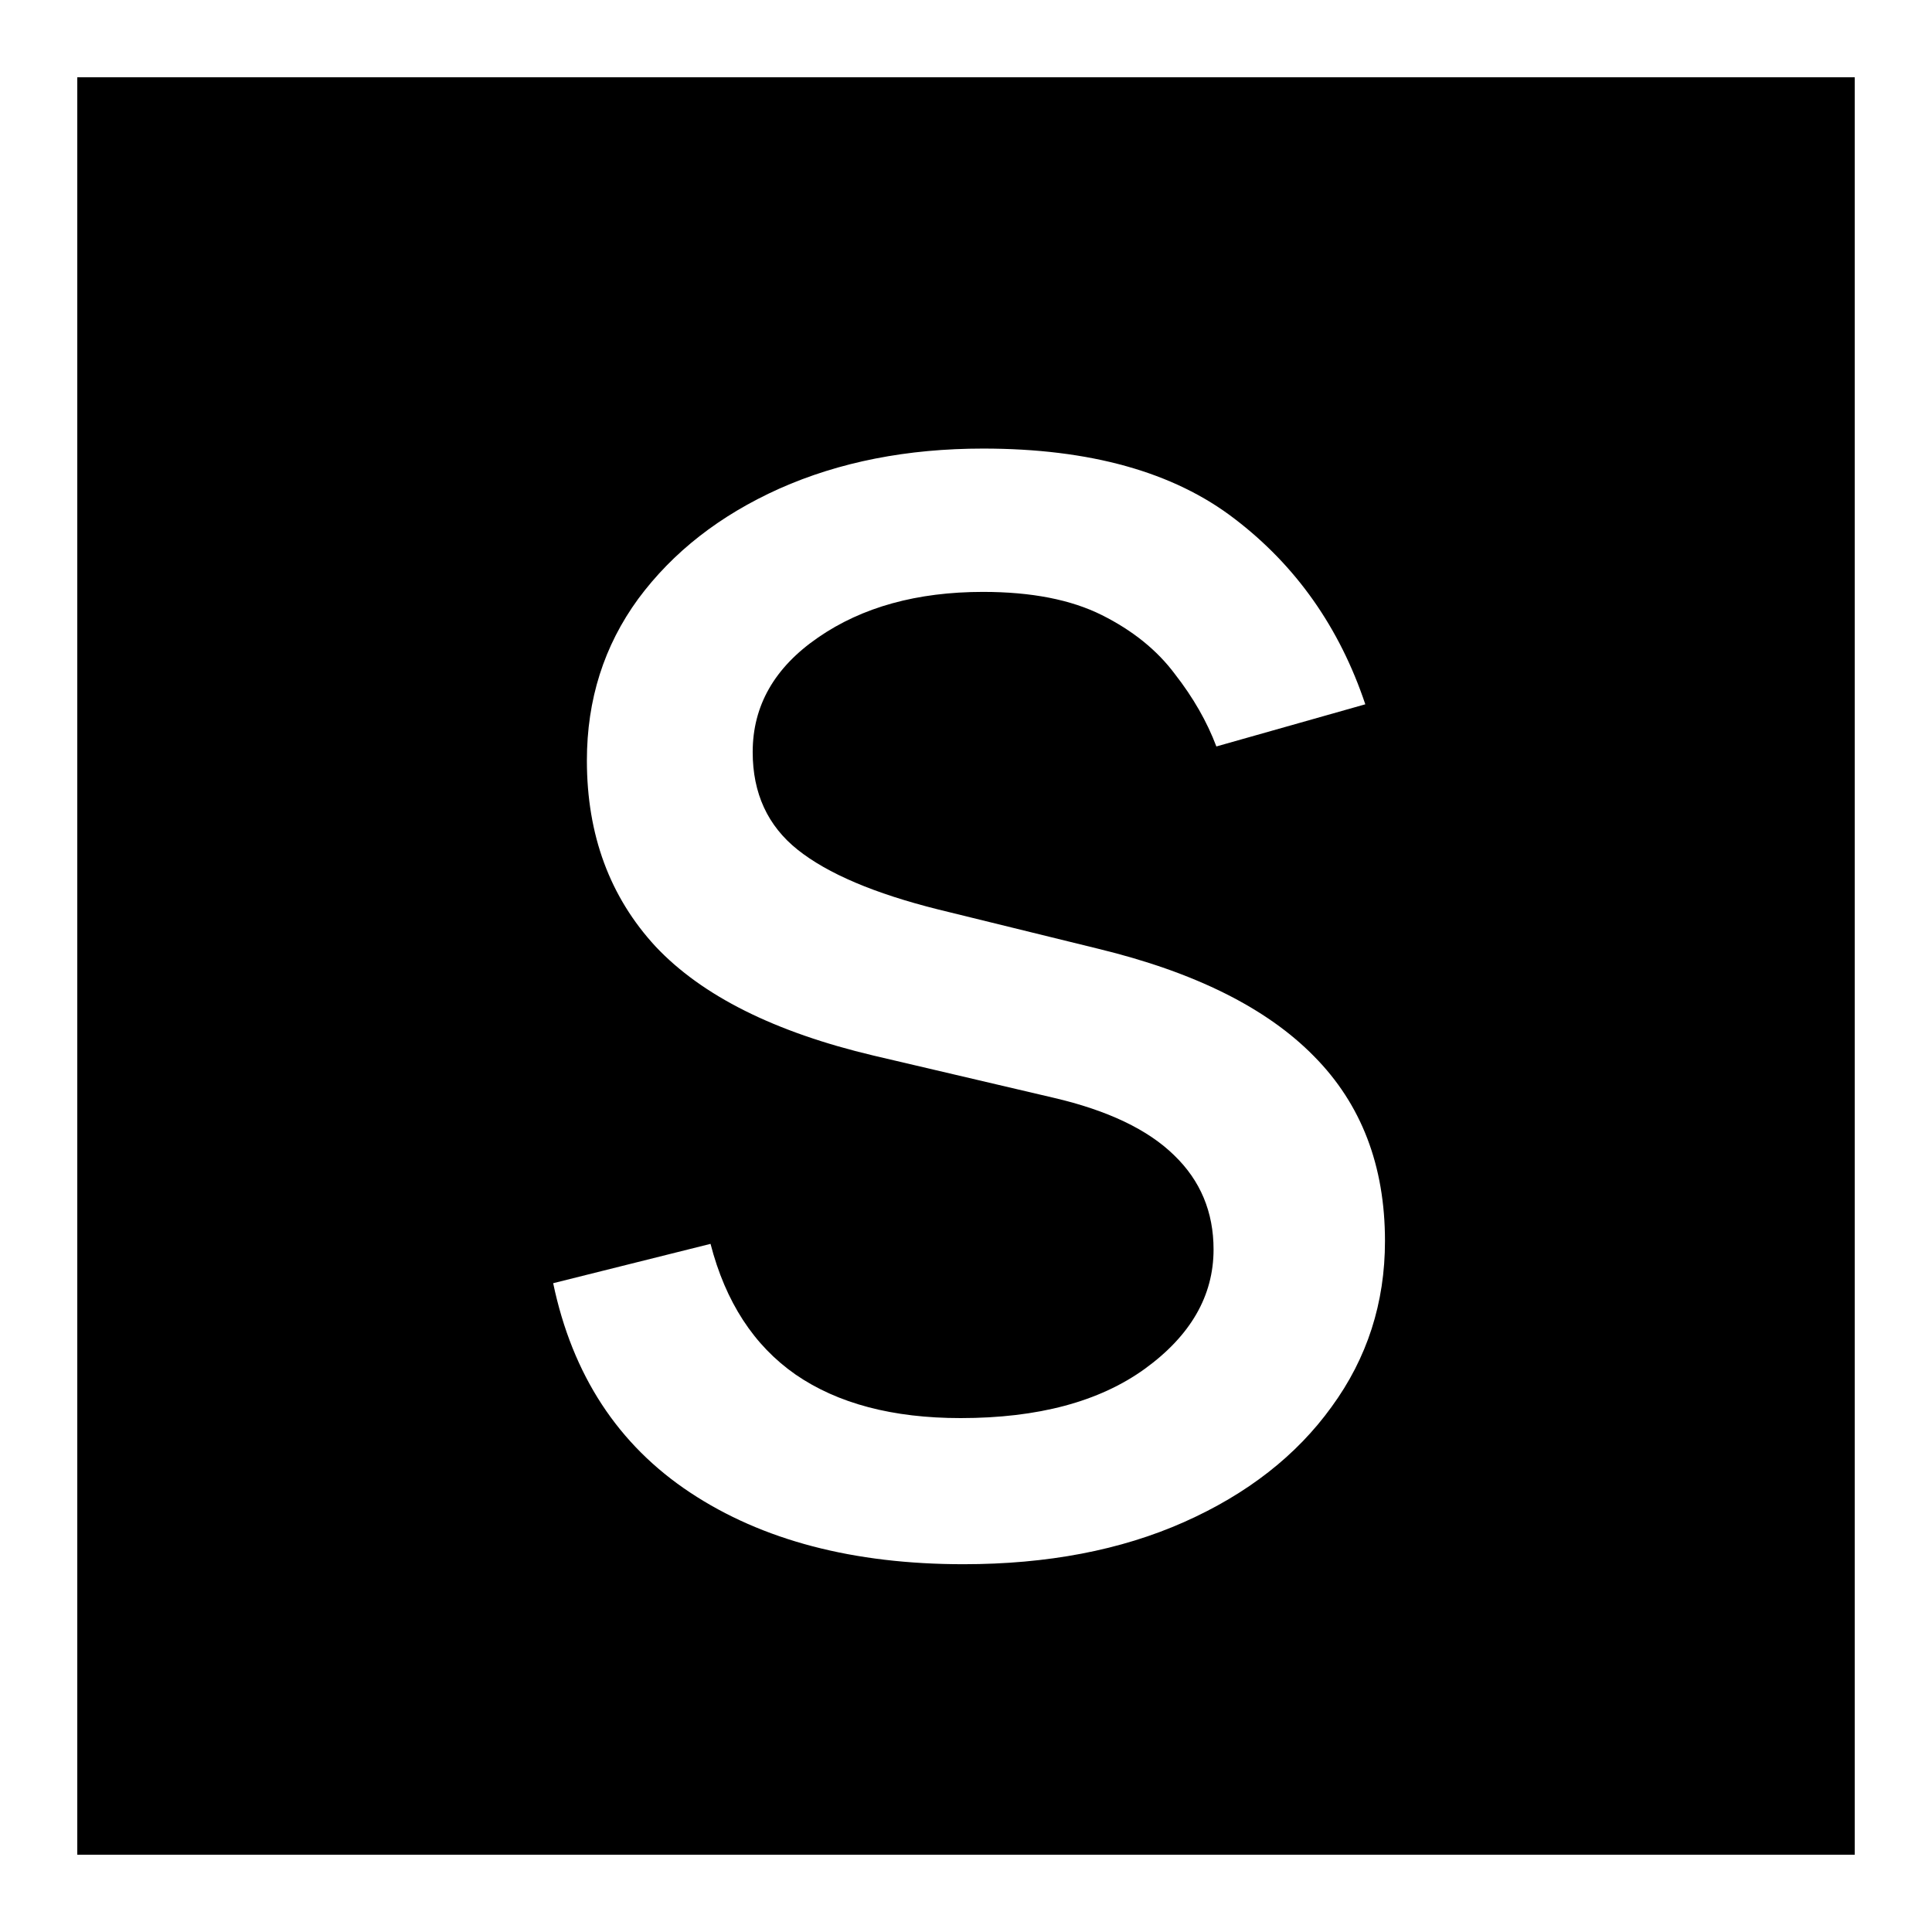
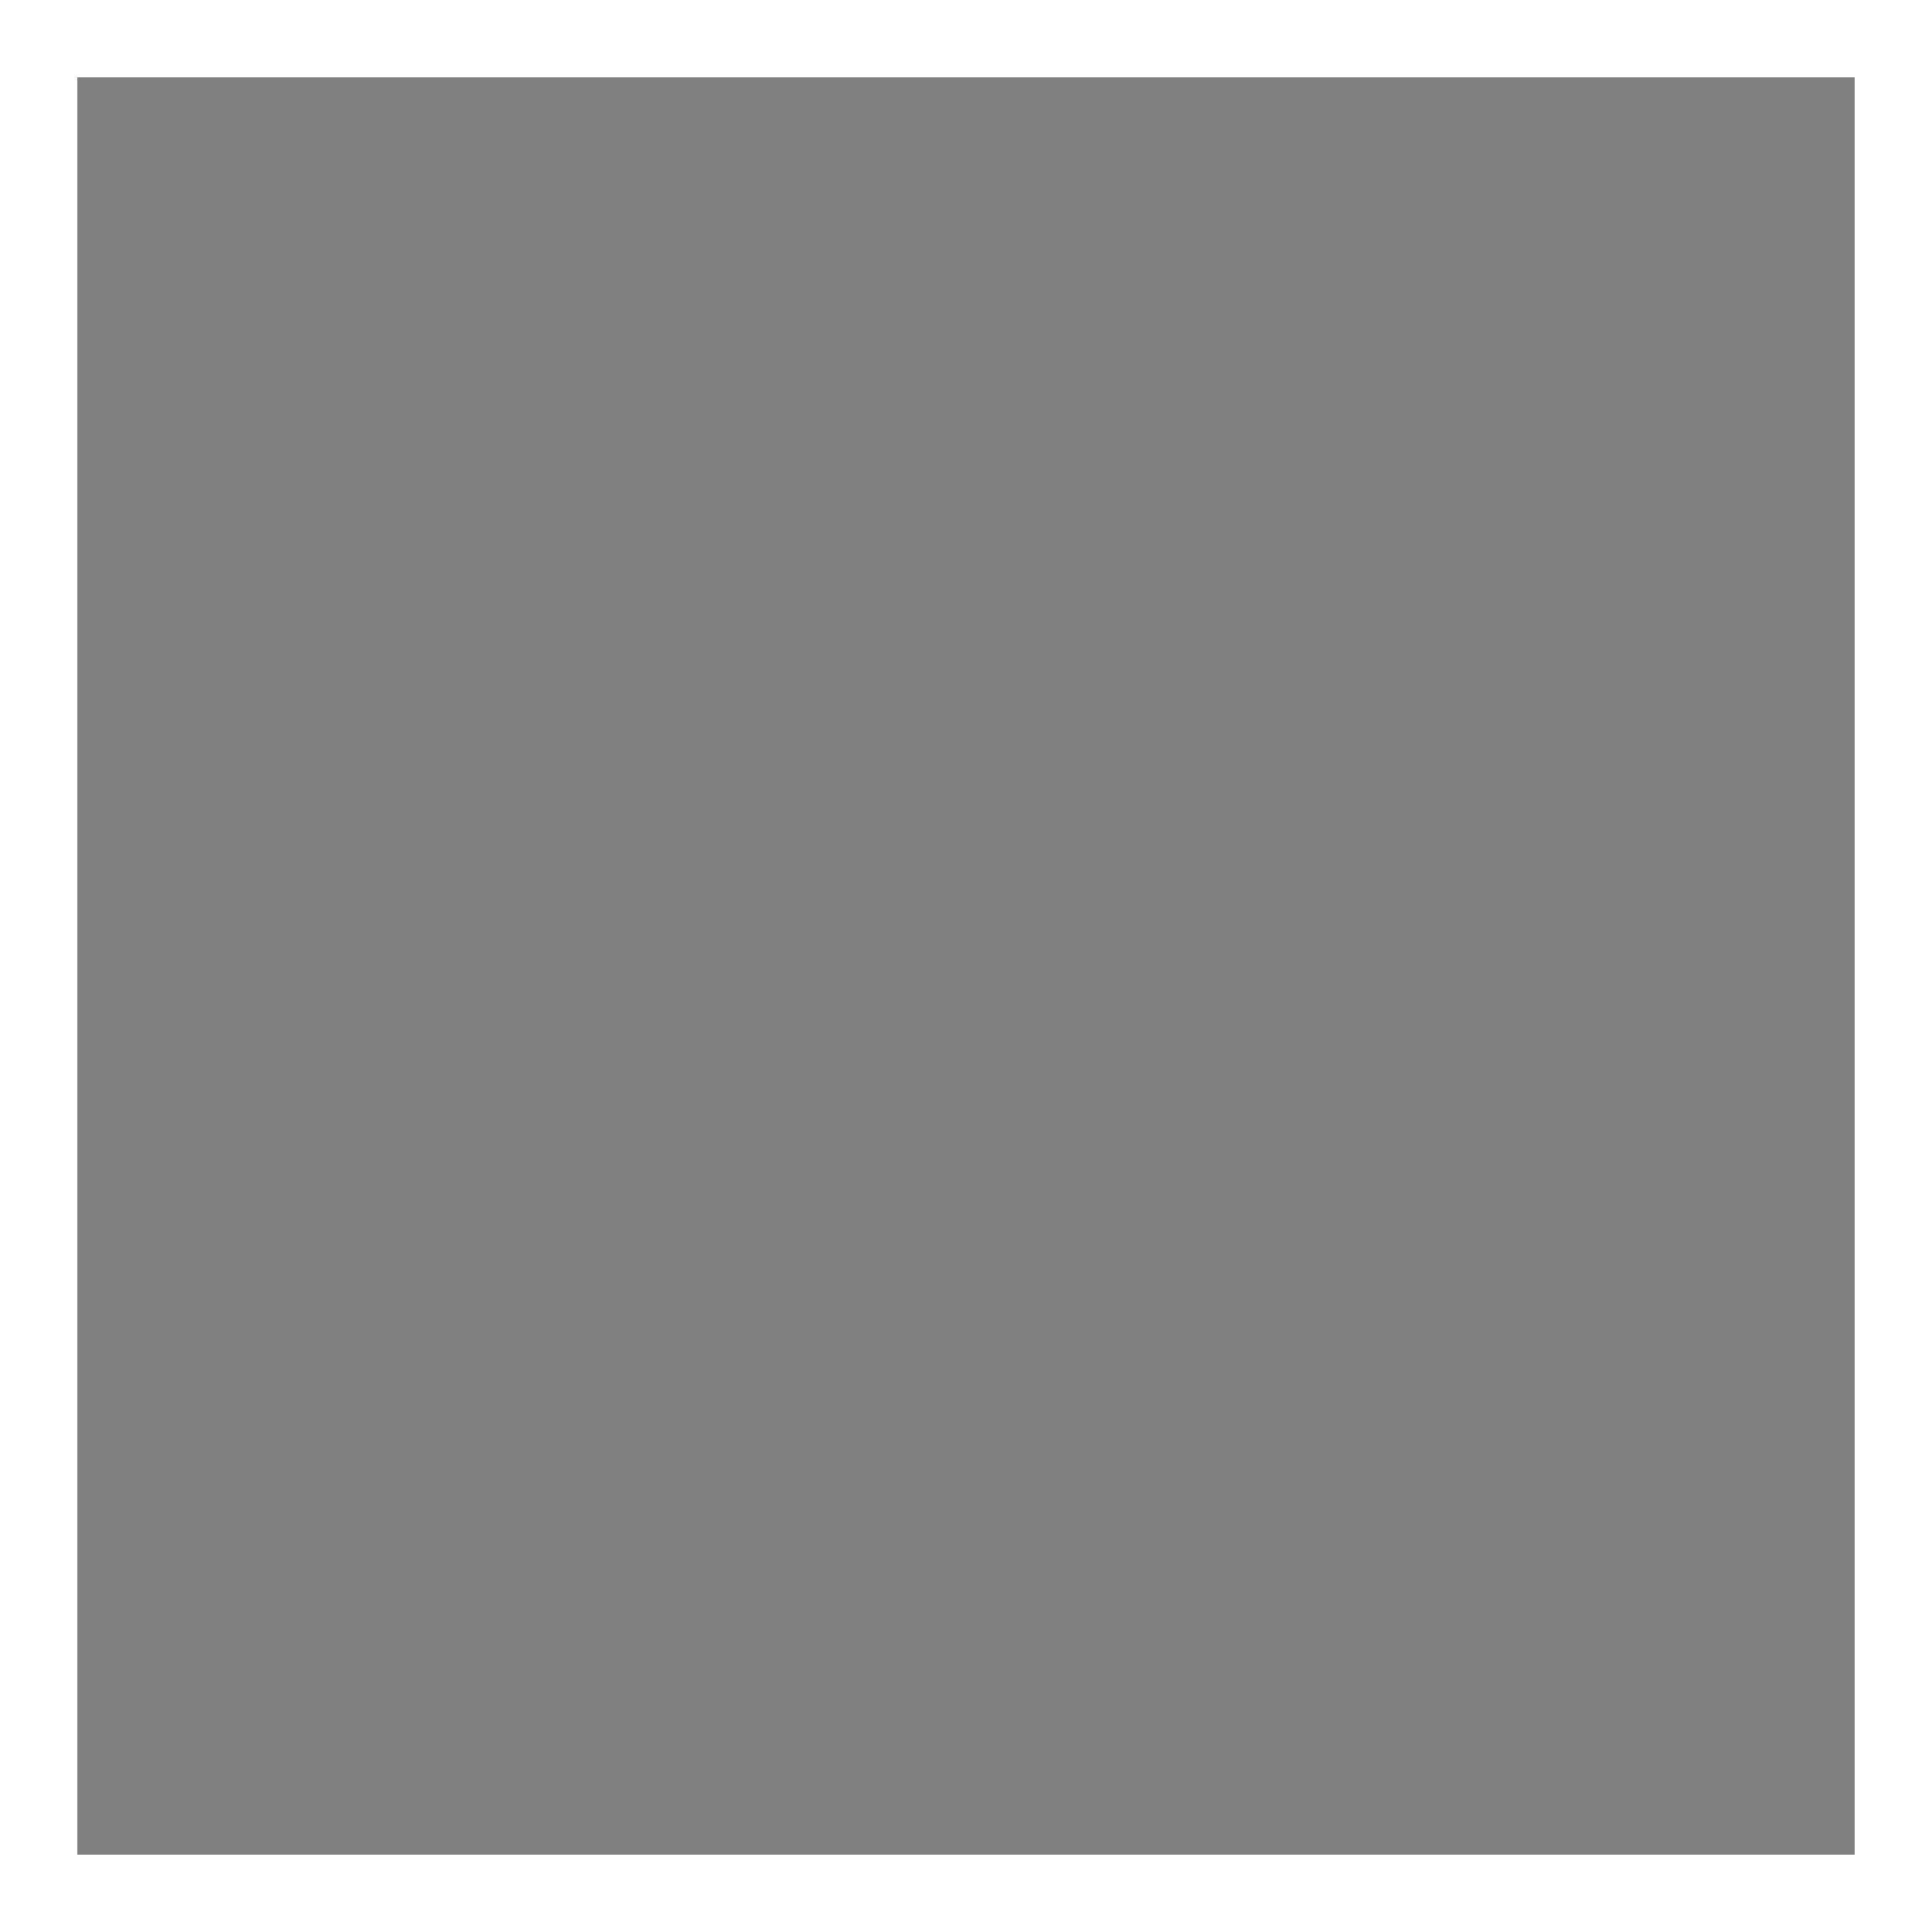
<svg xmlns="http://www.w3.org/2000/svg" width="500" height="500" viewBox="0 0 500 500" fill="none">
  <rect x="0" y="0" width="500" height="500" fill="#808080" stroke="none" />
  <g clip-path="url(#clip0_1_2)">
    <rect width="500" height="500" fill="black" />
-     <path d="M353.341 182.273L314.795 193.182C312.371 186.758 308.795 180.515 304.068 174.455C299.462 168.273 293.159 163.182 285.159 159.182C277.159 155.182 266.917 153.182 254.432 153.182C237.341 153.182 223.098 157.121 211.705 165C200.432 172.758 194.795 182.636 194.795 194.636C194.795 205.303 198.674 213.727 206.432 219.909C214.189 226.091 226.311 231.242 242.795 235.364L284.25 245.545C309.22 251.606 327.826 260.879 340.068 273.364C352.311 285.727 358.432 301.667 358.432 321.182C358.432 337.182 353.826 351.485 344.614 364.091C335.523 376.697 322.795 386.636 306.432 393.909C290.068 401.182 271.038 404.818 249.341 404.818C220.856 404.818 197.28 398.636 178.614 386.273C159.947 373.909 148.129 355.848 143.159 332.091L183.886 321.909C187.765 336.939 195.098 348.212 205.886 355.727C216.795 363.242 231.038 367 248.614 367C268.614 367 284.492 362.758 296.25 354.273C308.129 345.667 314.068 335.364 314.068 323.364C314.068 313.667 310.674 305.545 303.886 299C297.098 292.333 286.674 287.364 272.614 284.091L226.068 273.182C200.492 267.121 181.705 257.727 169.705 245C157.826 232.152 151.886 216.091 151.886 196.818C151.886 181.061 156.311 167.121 165.159 155C174.129 142.879 186.311 133.364 201.705 126.455C217.22 119.545 234.795 116.091 254.432 116.091C282.068 116.091 303.765 122.152 319.523 134.273C335.402 146.394 346.674 162.394 353.341 182.273Z" fill="white" />
+     <path d="M353.341 182.273L314.795 193.182C312.371 186.758 308.795 180.515 304.068 174.455C277.159 155.182 266.917 153.182 254.432 153.182C237.341 153.182 223.098 157.121 211.705 165C200.432 172.758 194.795 182.636 194.795 194.636C194.795 205.303 198.674 213.727 206.432 219.909C214.189 226.091 226.311 231.242 242.795 235.364L284.25 245.545C309.22 251.606 327.826 260.879 340.068 273.364C352.311 285.727 358.432 301.667 358.432 321.182C358.432 337.182 353.826 351.485 344.614 364.091C335.523 376.697 322.795 386.636 306.432 393.909C290.068 401.182 271.038 404.818 249.341 404.818C220.856 404.818 197.28 398.636 178.614 386.273C159.947 373.909 148.129 355.848 143.159 332.091L183.886 321.909C187.765 336.939 195.098 348.212 205.886 355.727C216.795 363.242 231.038 367 248.614 367C268.614 367 284.492 362.758 296.25 354.273C308.129 345.667 314.068 335.364 314.068 323.364C314.068 313.667 310.674 305.545 303.886 299C297.098 292.333 286.674 287.364 272.614 284.091L226.068 273.182C200.492 267.121 181.705 257.727 169.705 245C157.826 232.152 151.886 216.091 151.886 196.818C151.886 181.061 156.311 167.121 165.159 155C174.129 142.879 186.311 133.364 201.705 126.455C217.22 119.545 234.795 116.091 254.432 116.091C282.068 116.091 303.765 122.152 319.523 134.273C335.402 146.394 346.674 162.394 353.341 182.273Z" fill="white" />
  </g>
  <rect x="10" y="10" width="480" height="480" stroke="white" stroke-width="20" />
  <defs>
    <clipPath id="clip0_1_2">
-       <rect width="500" height="500" fill="white" />
-     </clipPath>
+       </clipPath>
  </defs>
</svg>